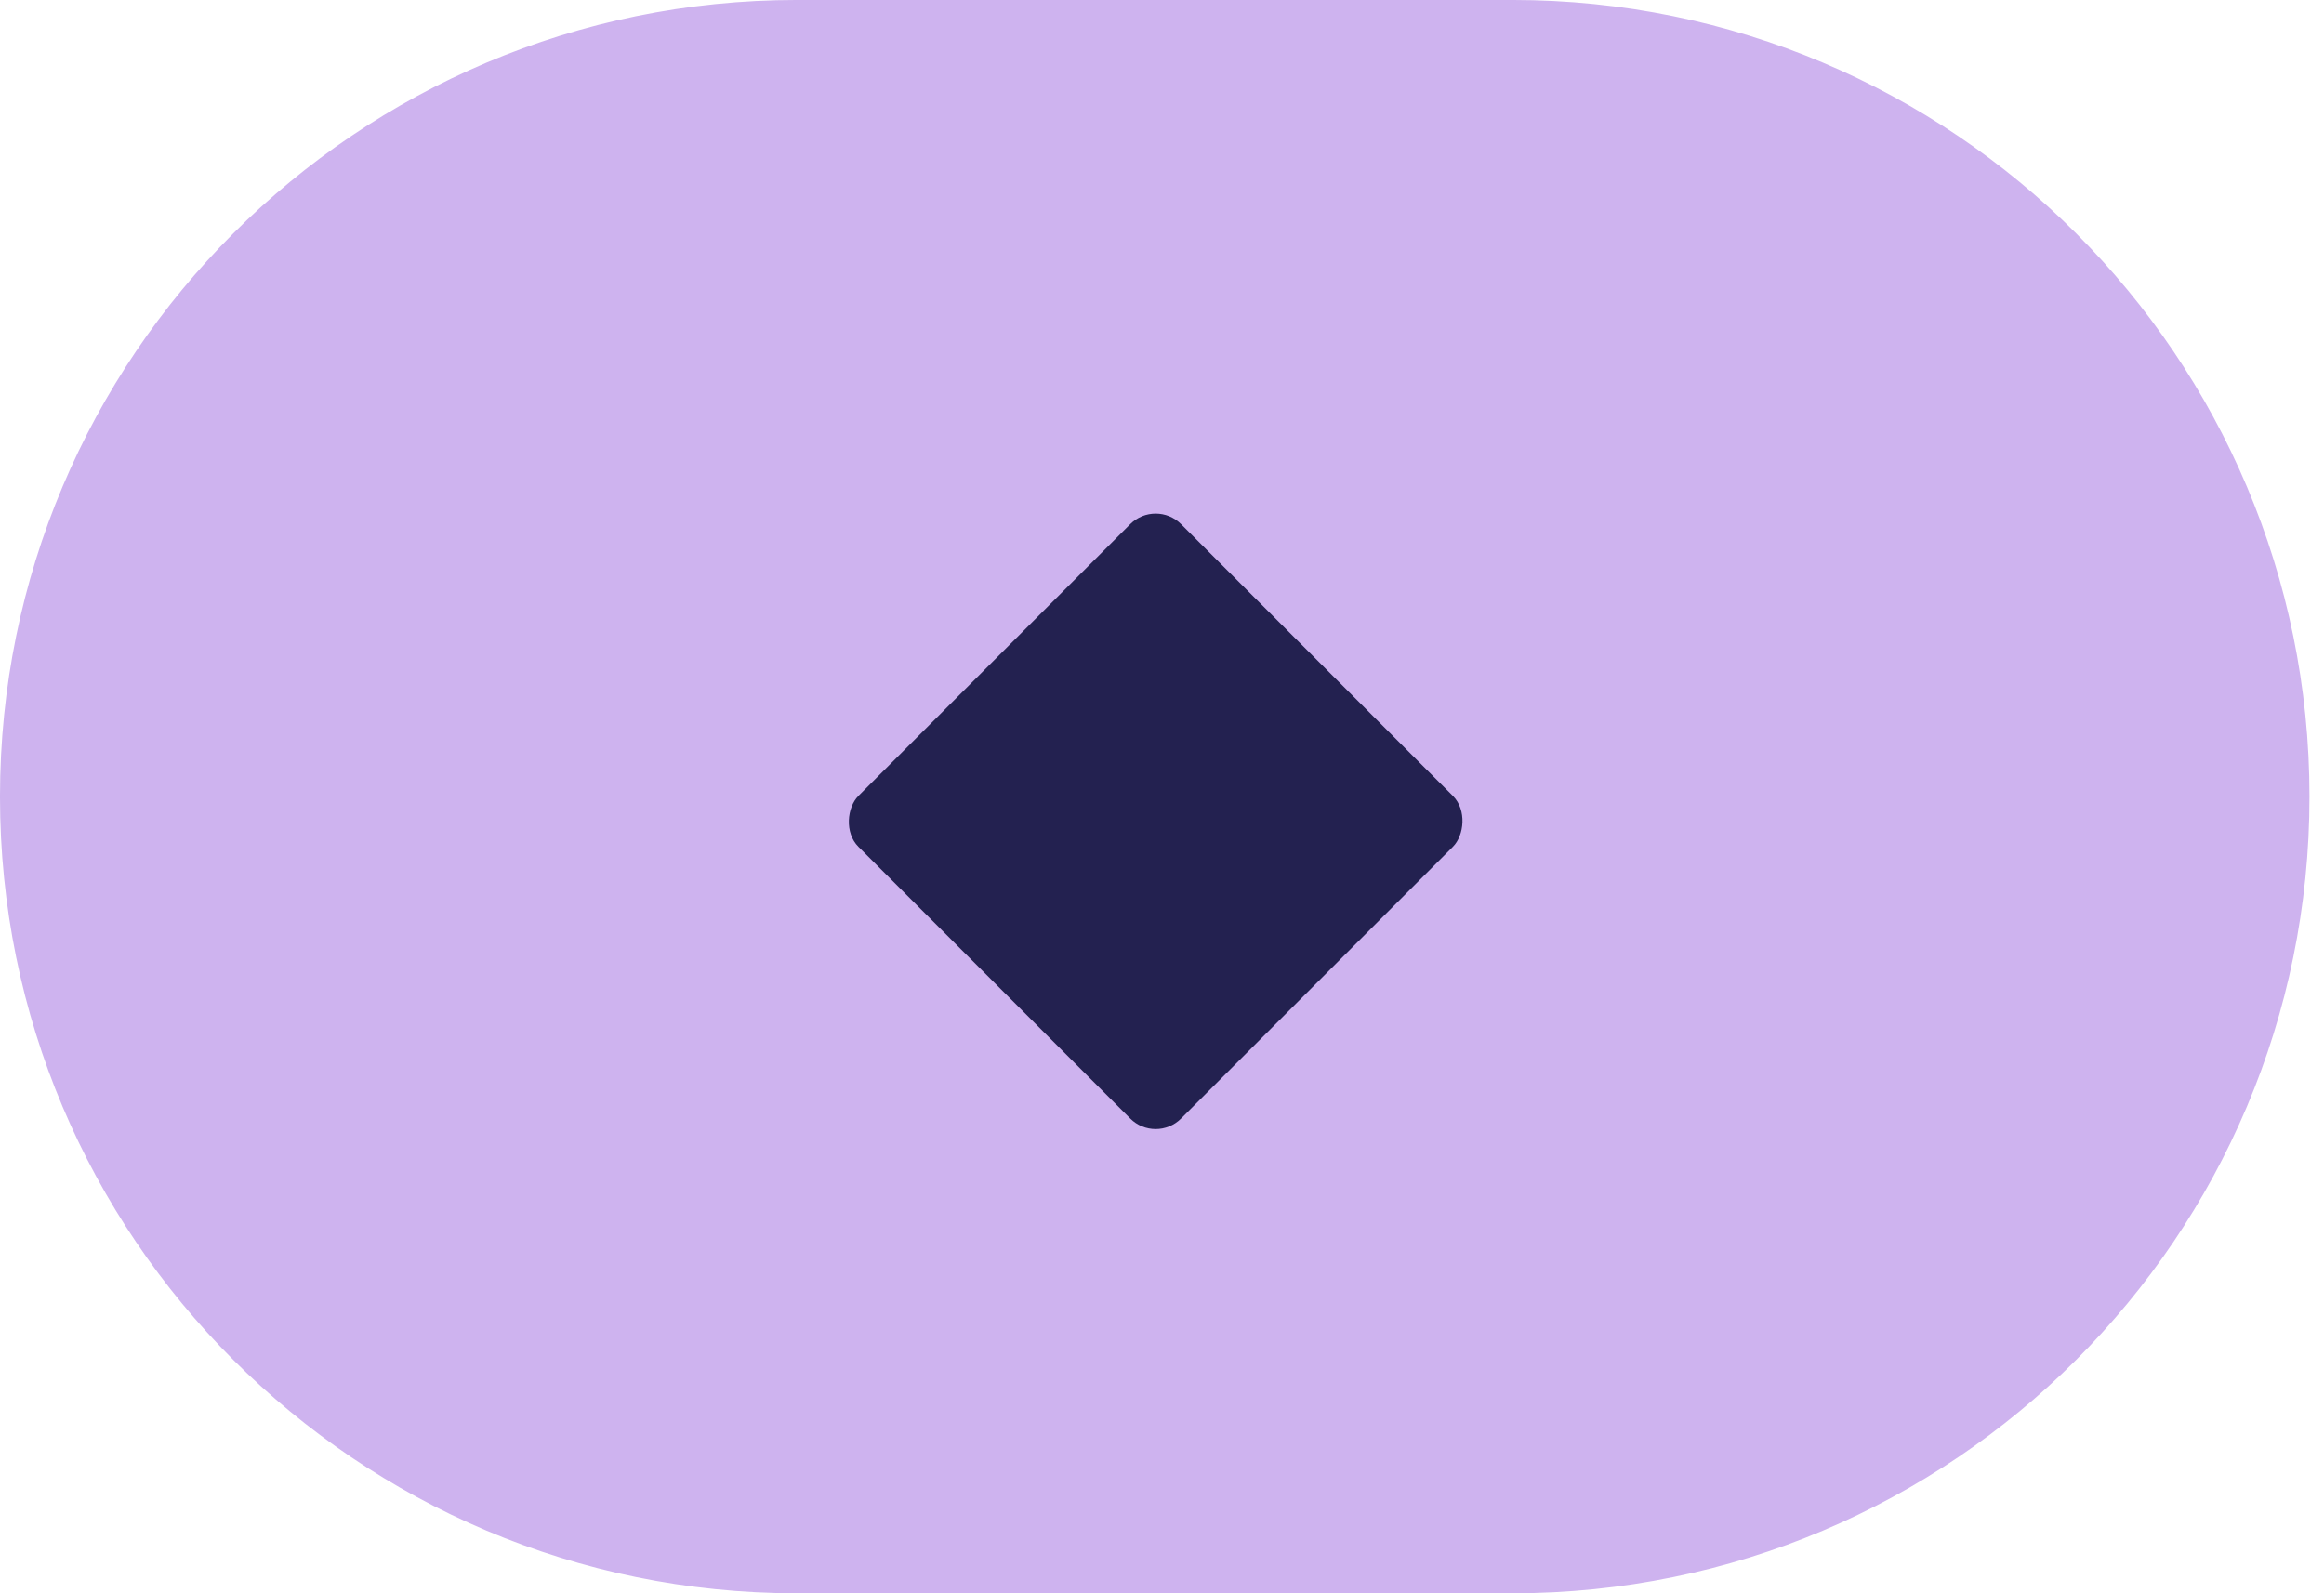
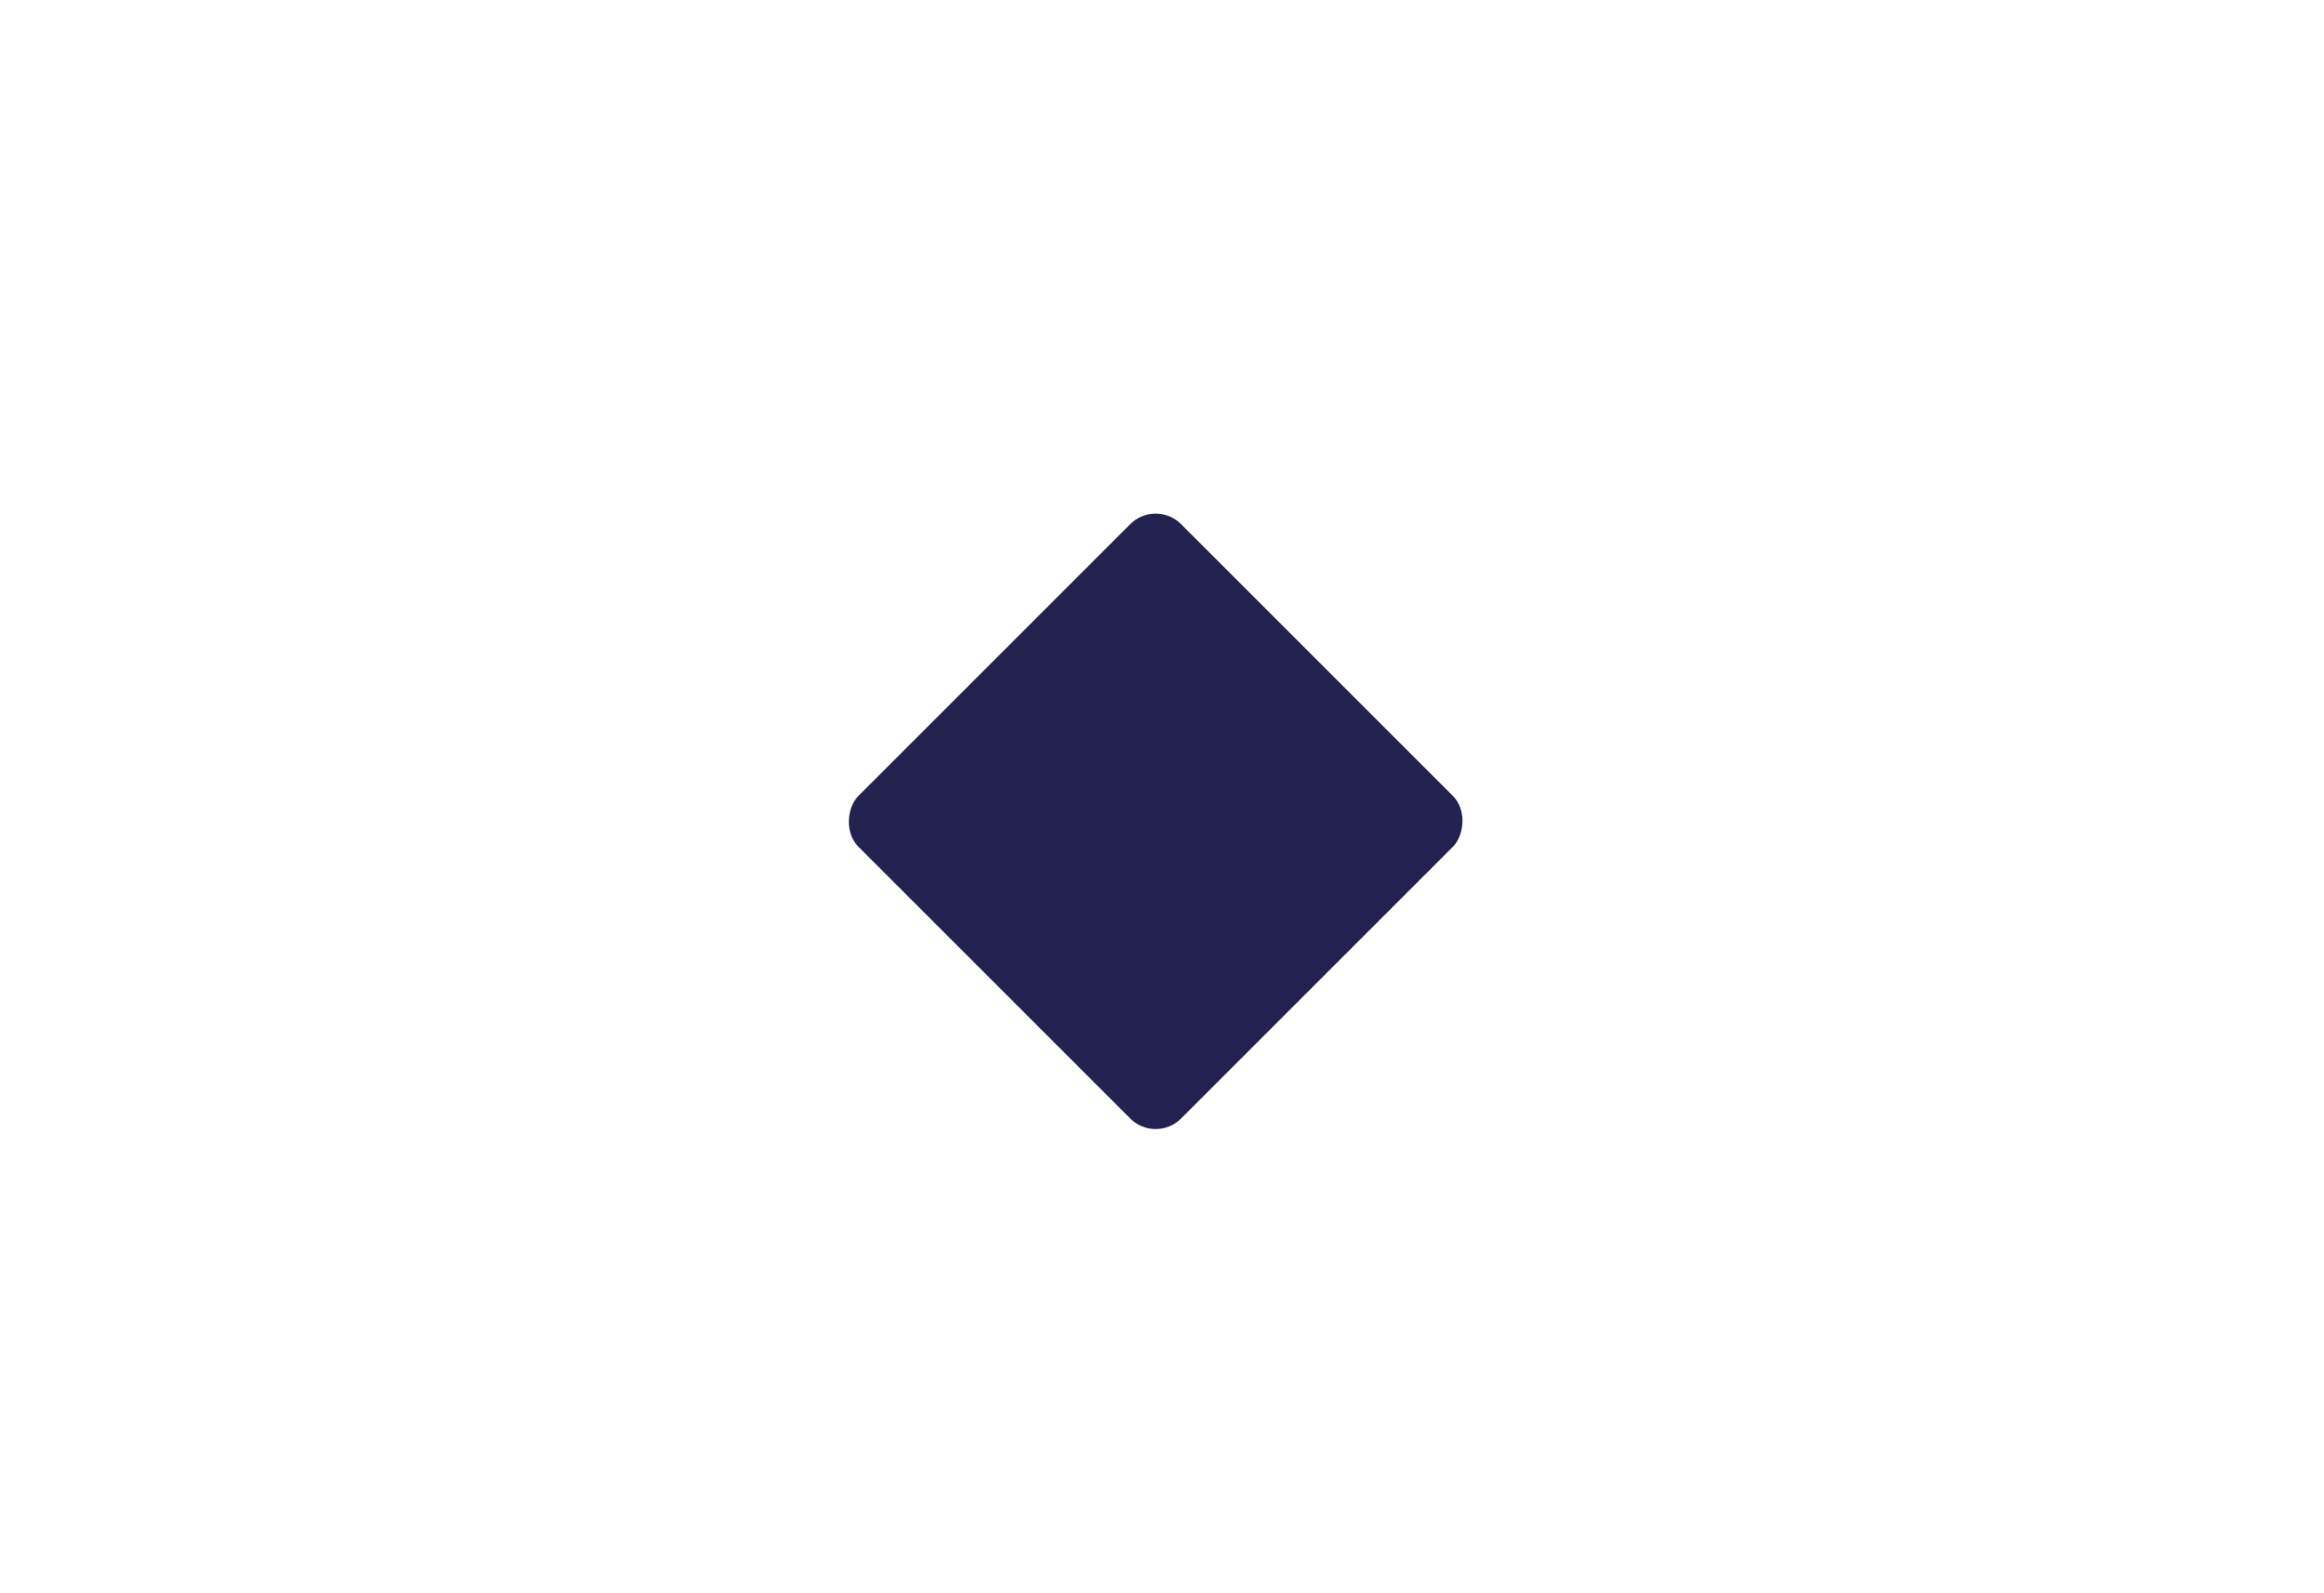
<svg xmlns="http://www.w3.org/2000/svg" width="70" height="48" viewBox="0 0 70 48" fill="none">
-   <path d="M24 47.84L45.562 47.84C58.729 47.84 69.402 37.166 69.402 24C69.402 10.834 58.729 0.16 45.562 0.16L24 0.16C10.834 0.16 0.16 10.834 0.16 24C0.16 37.166 10.834 47.84 24 47.84Z" fill="#CEB3EF" stroke="#CEB3EF" stroke-width="0.321" />
  <rect x="34.809" y="15.025" width="13.745" height="13.745" rx="1.083" transform="rotate(45 34.809 15.025)" fill="#232150" />
</svg>